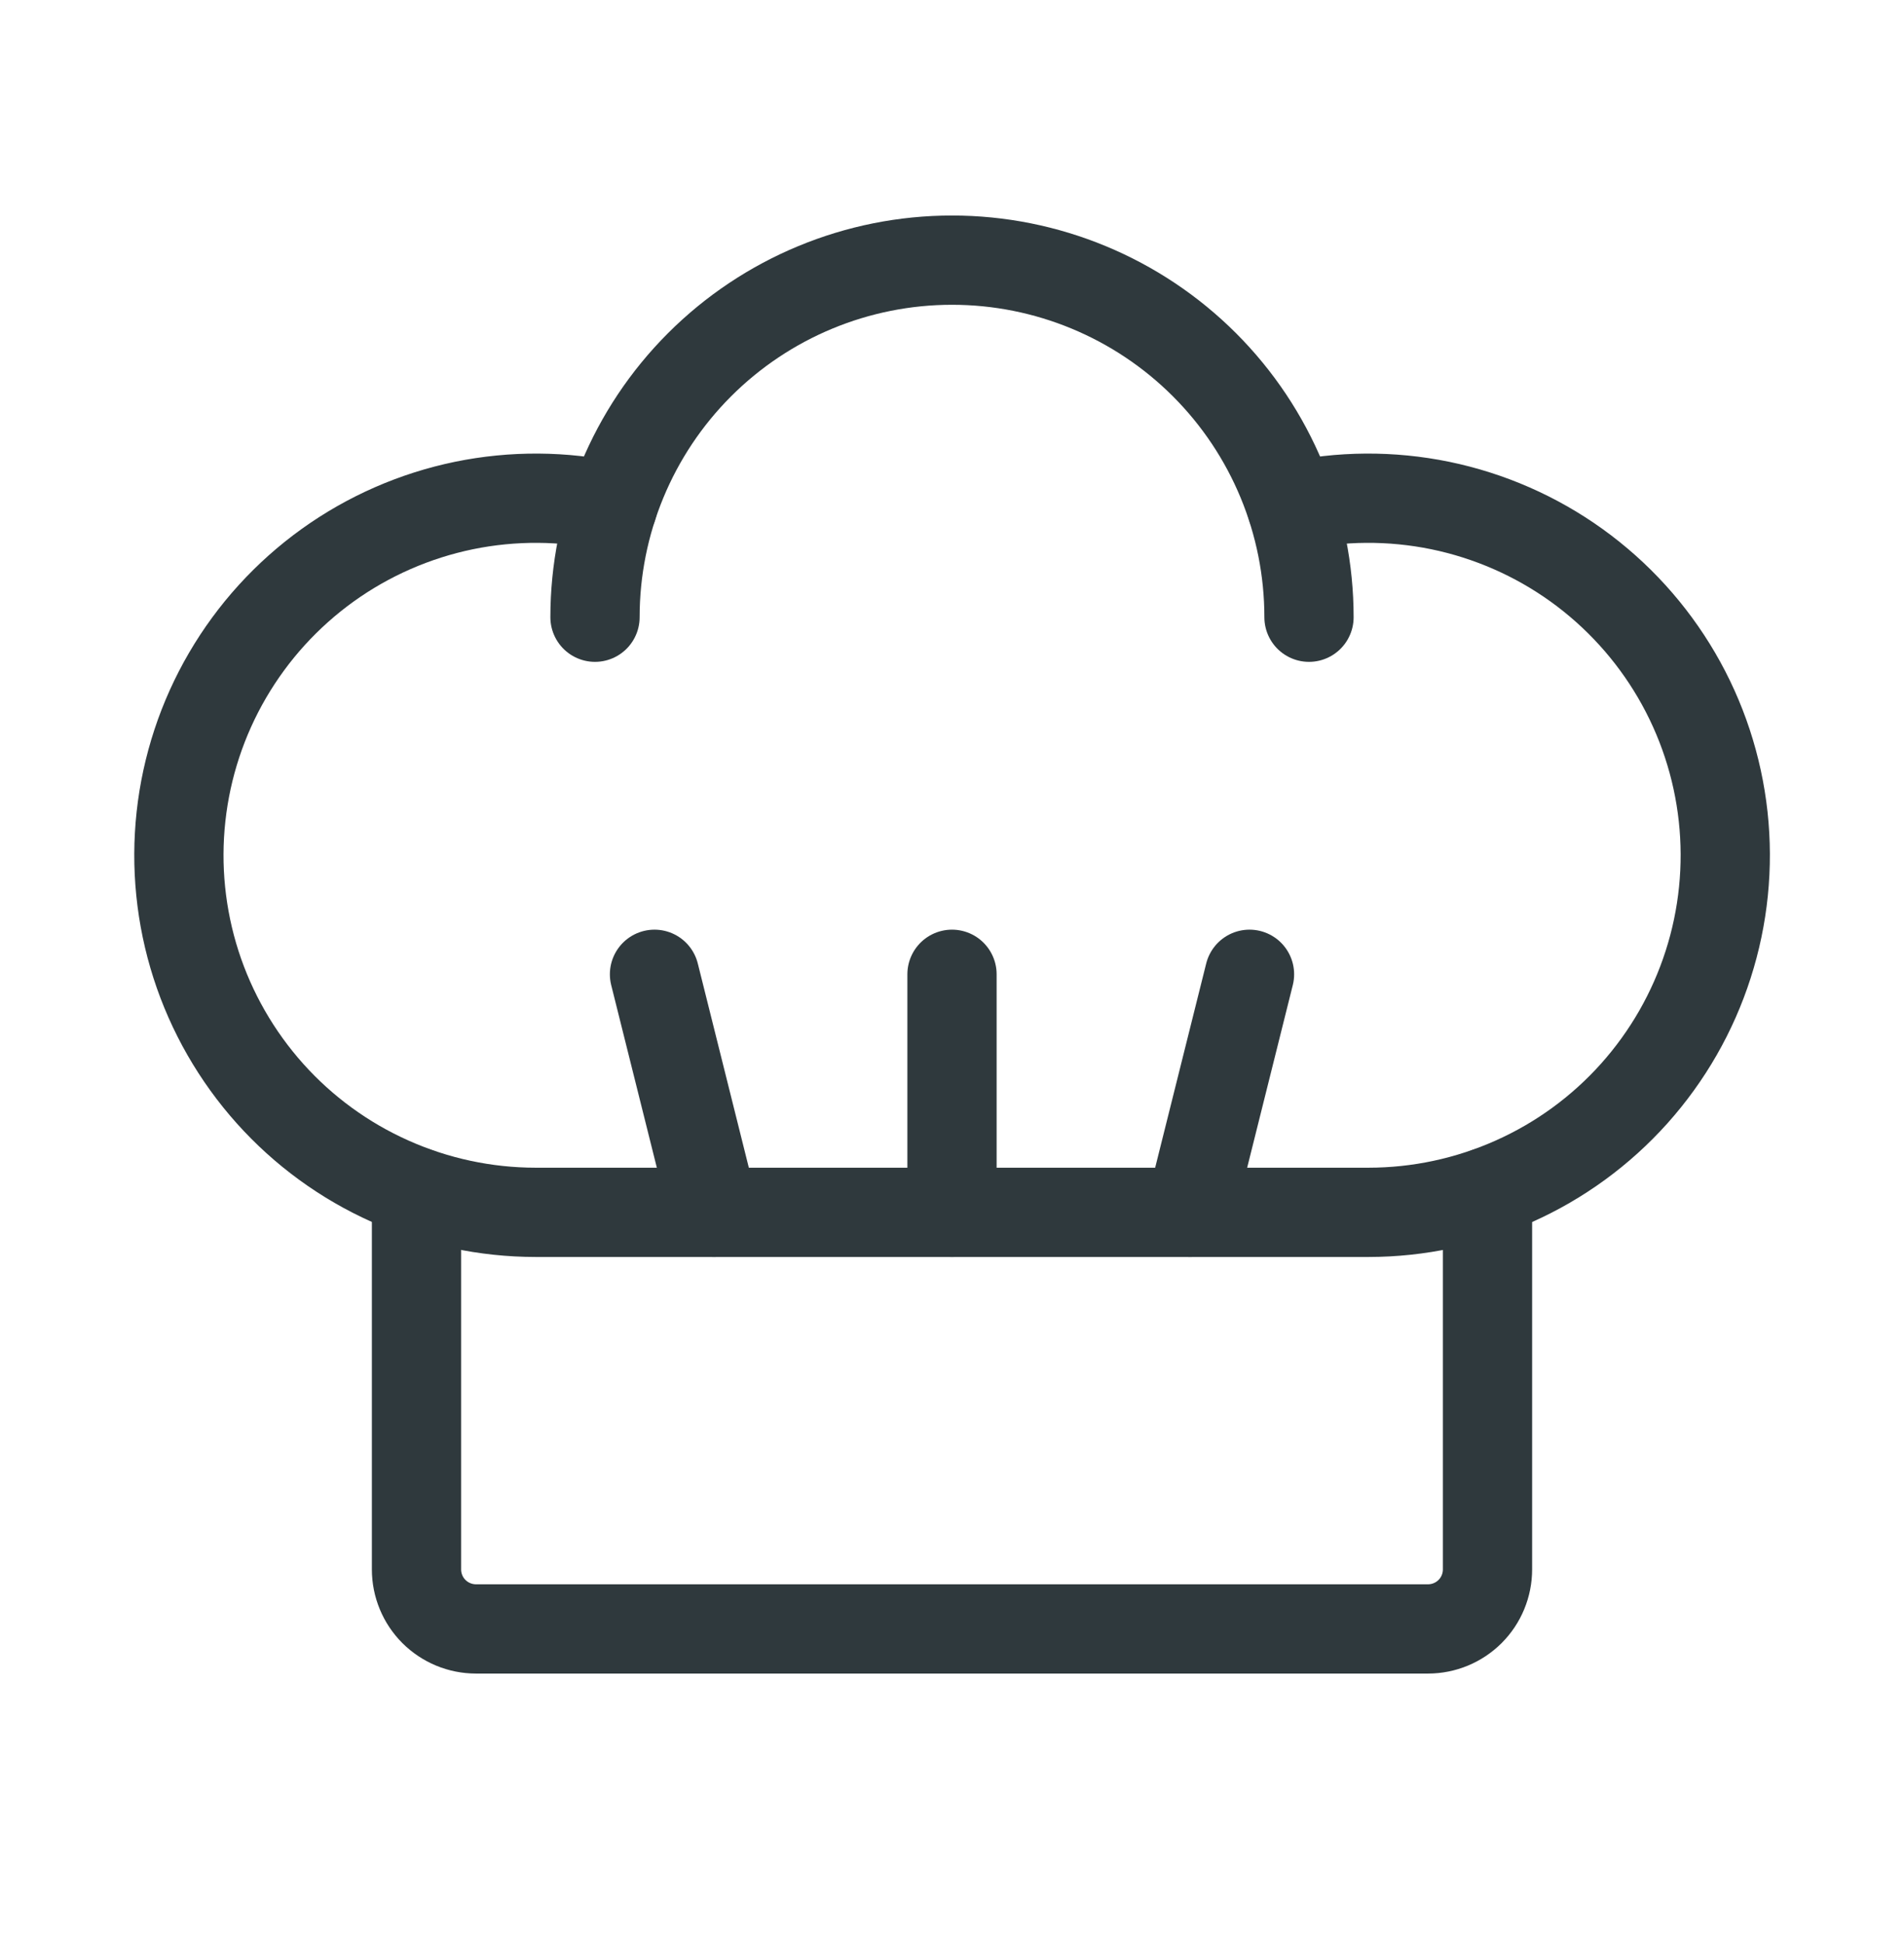
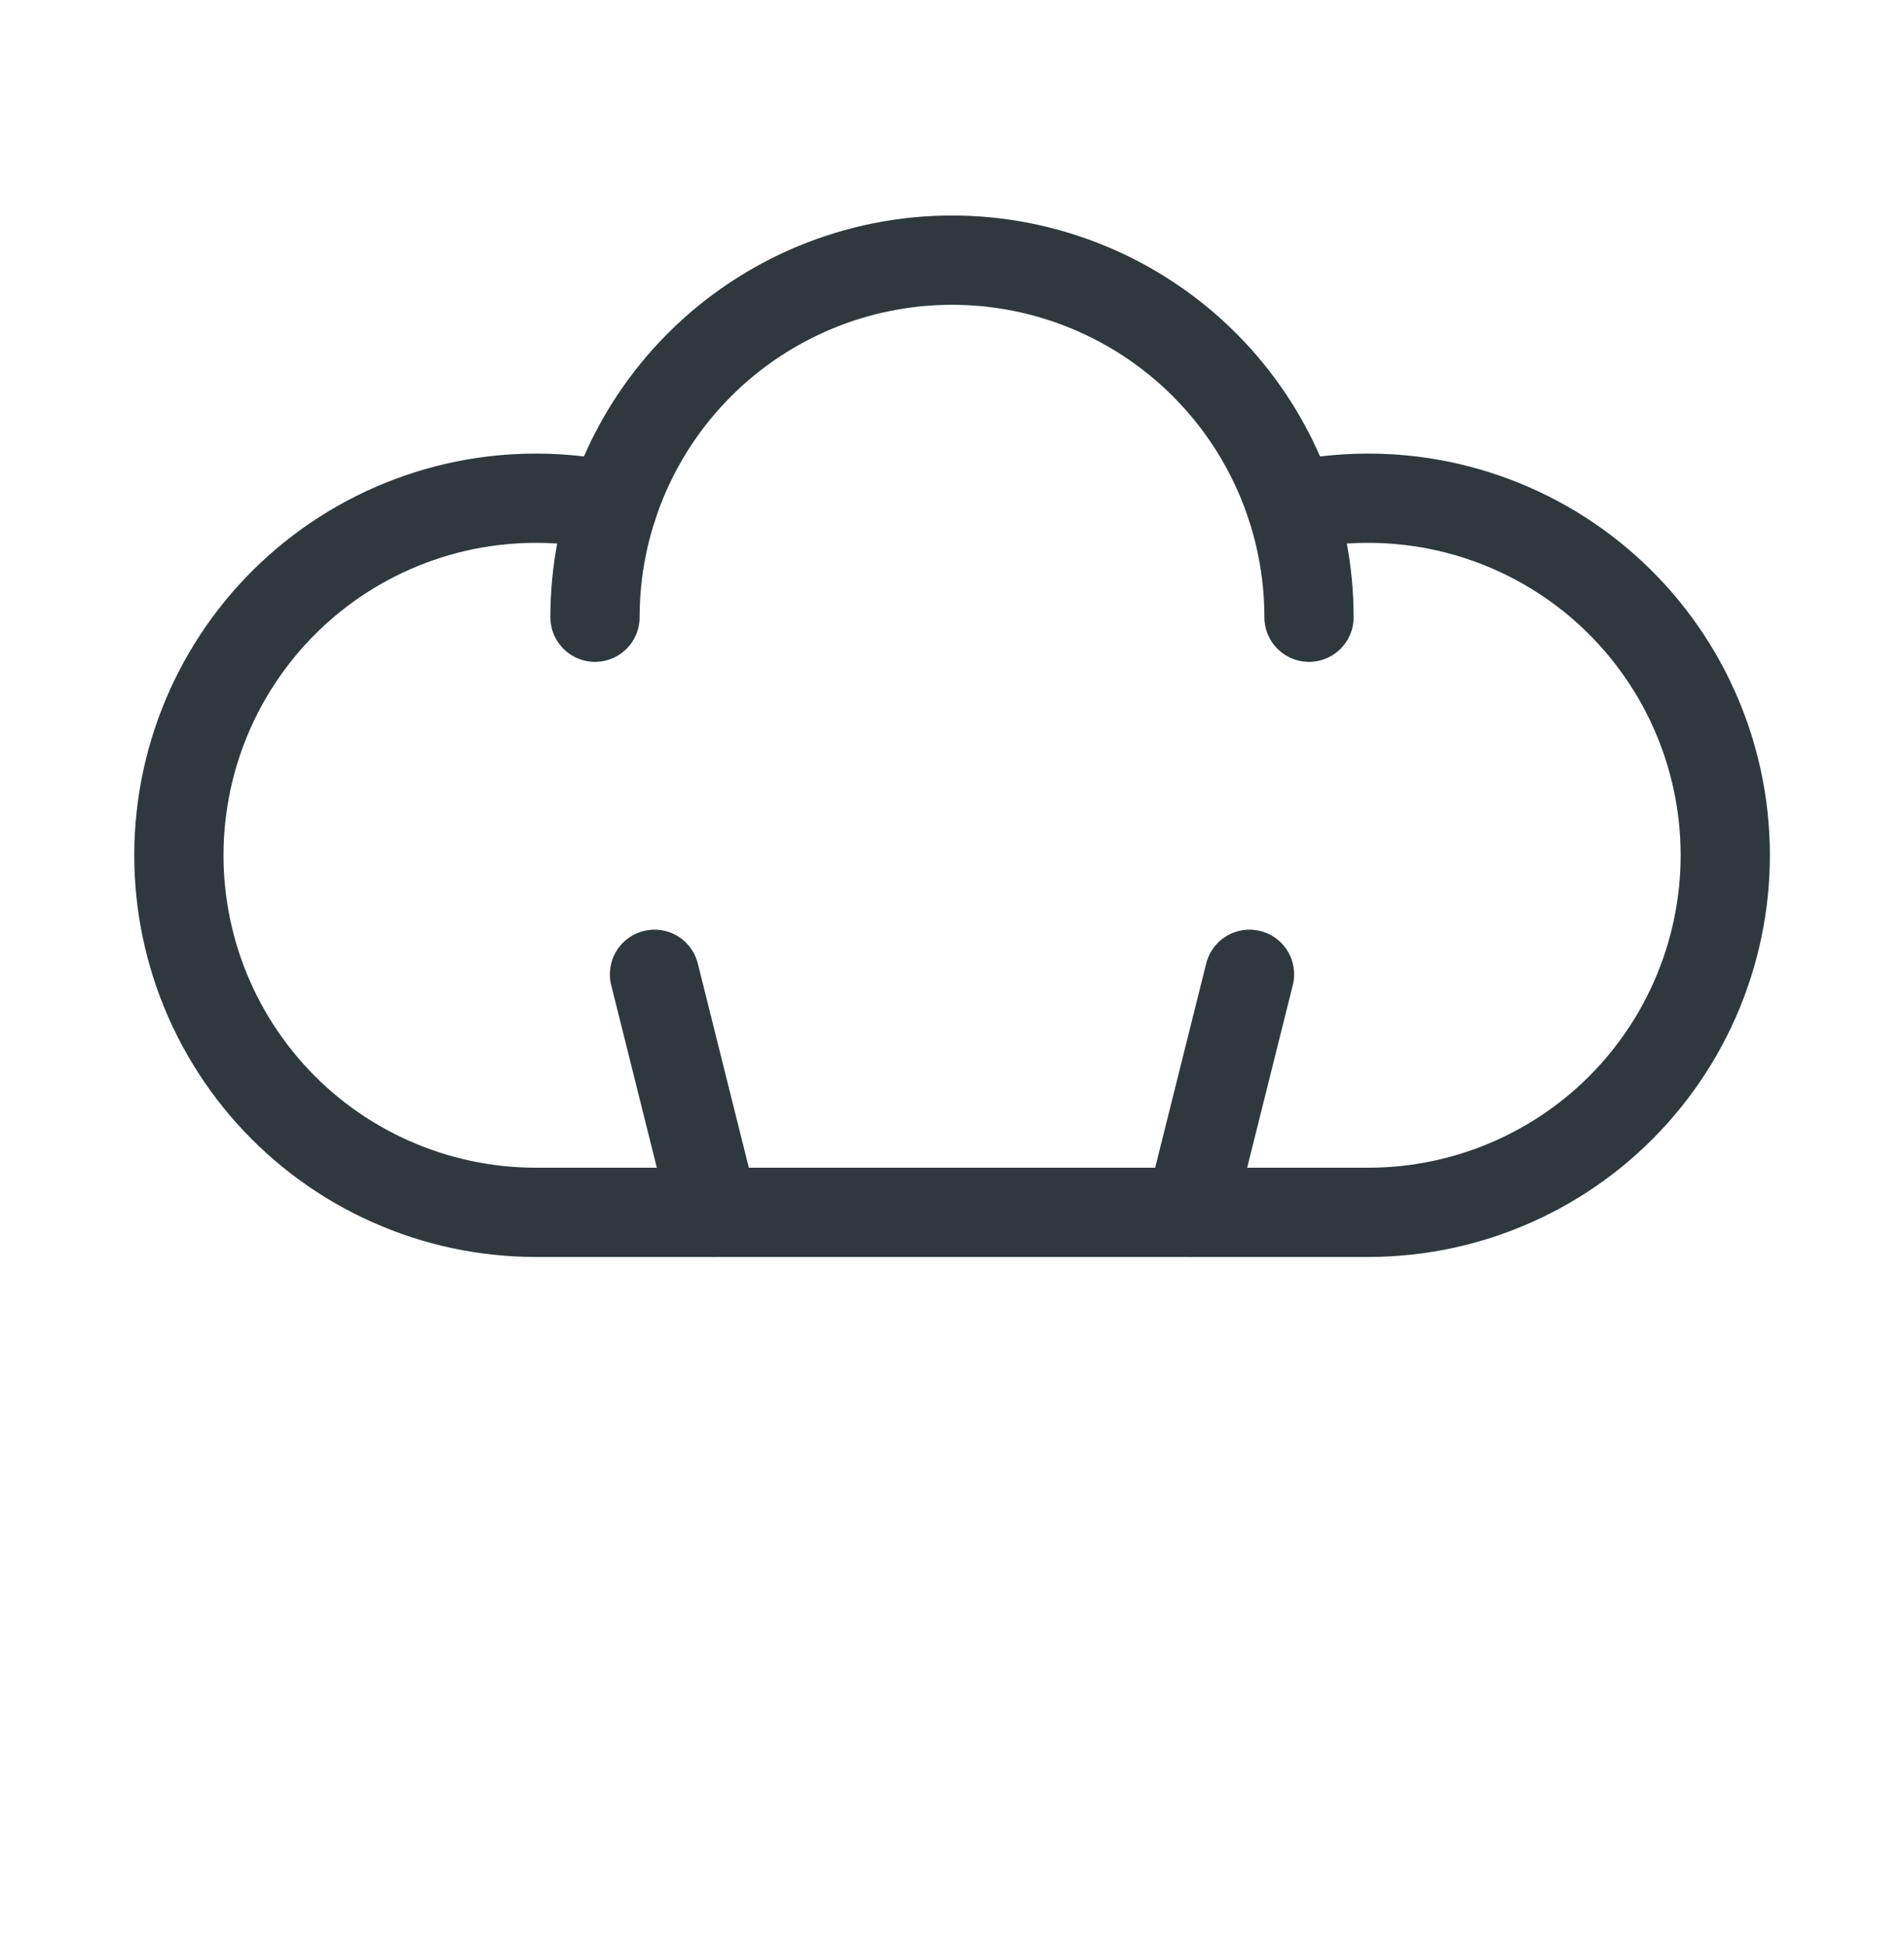
<svg xmlns="http://www.w3.org/2000/svg" width="48" height="49" viewBox="0 0 48 49" fill="none">
  <g clip-path="url(#clip0_2420_3196)">
    <path d="M18 30.557L16.5 24.557" stroke="#2F393D" stroke-width="2.25" stroke-linecap="round" stroke-linejoin="round" />
    <path d="M30 30.557L31.5 24.557" stroke="#2F393D" stroke-width="2.25" stroke-linecap="round" stroke-linejoin="round" />
-     <path d="M24 30.557V24.557" stroke="#2F393D" stroke-width="2.25" stroke-linecap="round" stroke-linejoin="round" />
    <path d="M32.561 12.767C33.795 12.496 35.073 12.488 36.31 12.742C37.548 12.998 38.718 13.51 39.744 14.247C40.771 14.985 41.63 15.93 42.267 17.021C42.904 18.112 43.304 19.325 43.441 20.581C43.578 21.837 43.449 23.108 43.062 24.311C42.676 25.514 42.04 26.622 41.197 27.564C40.354 28.505 39.322 29.258 38.168 29.773C37.015 30.289 35.766 30.556 34.502 30.557H13.502C12.238 30.556 10.989 30.289 9.836 29.773C8.682 29.258 7.65 28.505 6.807 27.564C5.964 26.622 5.328 25.514 4.941 24.311C4.555 23.108 4.426 21.837 4.563 20.581C4.7 19.325 5.1 18.112 5.737 17.021C6.374 15.93 7.233 14.985 8.26 14.247C9.286 13.51 10.456 12.998 11.694 12.742C12.931 12.488 14.209 12.496 15.443 12.767" stroke="#2F393D" stroke-width="2.25" stroke-linecap="round" stroke-linejoin="round" />
    <path d="M15 15.557C15 13.17 15.948 10.881 17.636 9.193C19.324 7.506 21.613 6.557 24 6.557C26.387 6.557 28.676 7.506 30.364 9.193C32.052 10.881 33 13.17 33 15.557" stroke="#2F393D" stroke-width="2.25" stroke-linecap="round" stroke-linejoin="round" />
-     <path d="M37.5 30.045V39.557C37.5 39.955 37.342 40.337 37.061 40.618C36.779 40.899 36.398 41.057 36 41.057H12C11.602 41.057 11.221 40.899 10.939 40.618C10.658 40.337 10.5 39.955 10.5 39.557V30.045" stroke="#2F393D" stroke-width="2.25" stroke-linecap="round" stroke-linejoin="round" />
  </g>
  <defs>
    <clipPath id="clip0_2420_3196">
      <rect width="48" height="48" fill="white" transform="translate(0 0.557)" />
    </clipPath>
  </defs>
</svg>